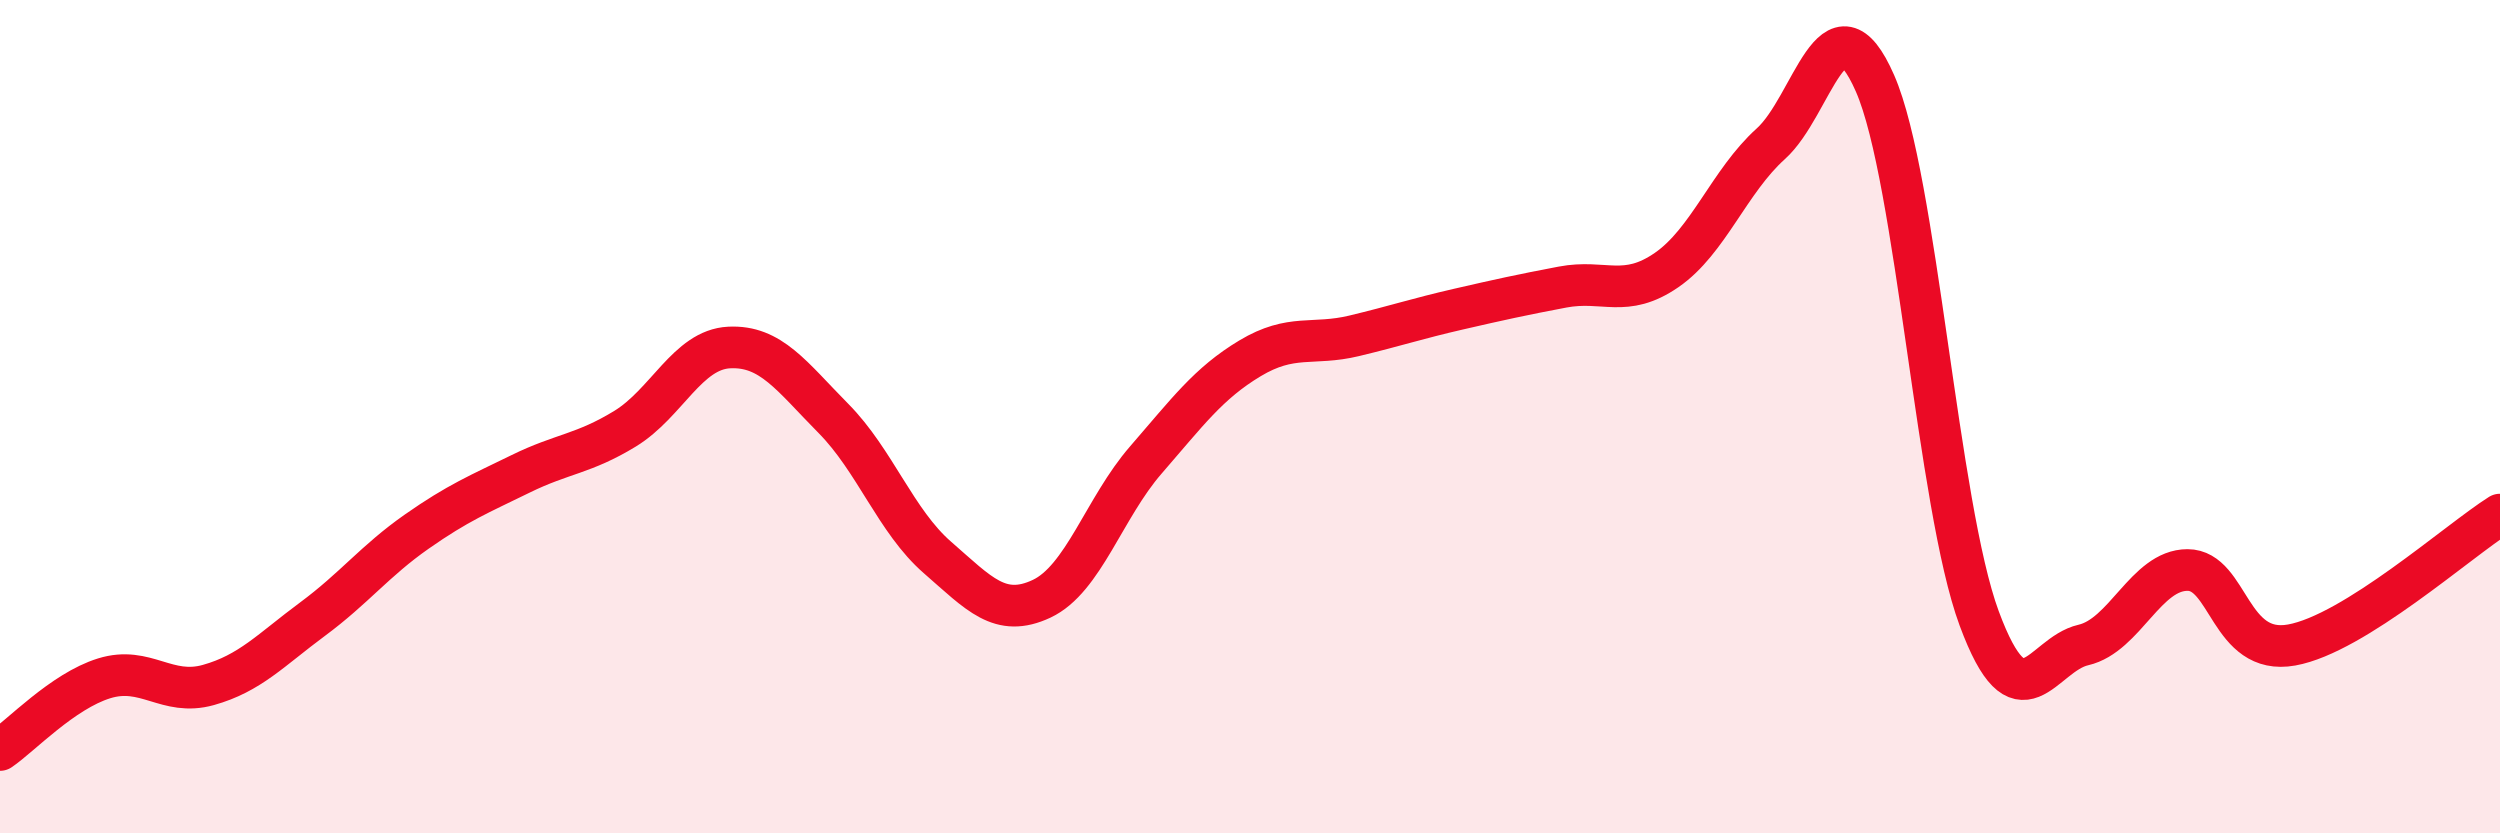
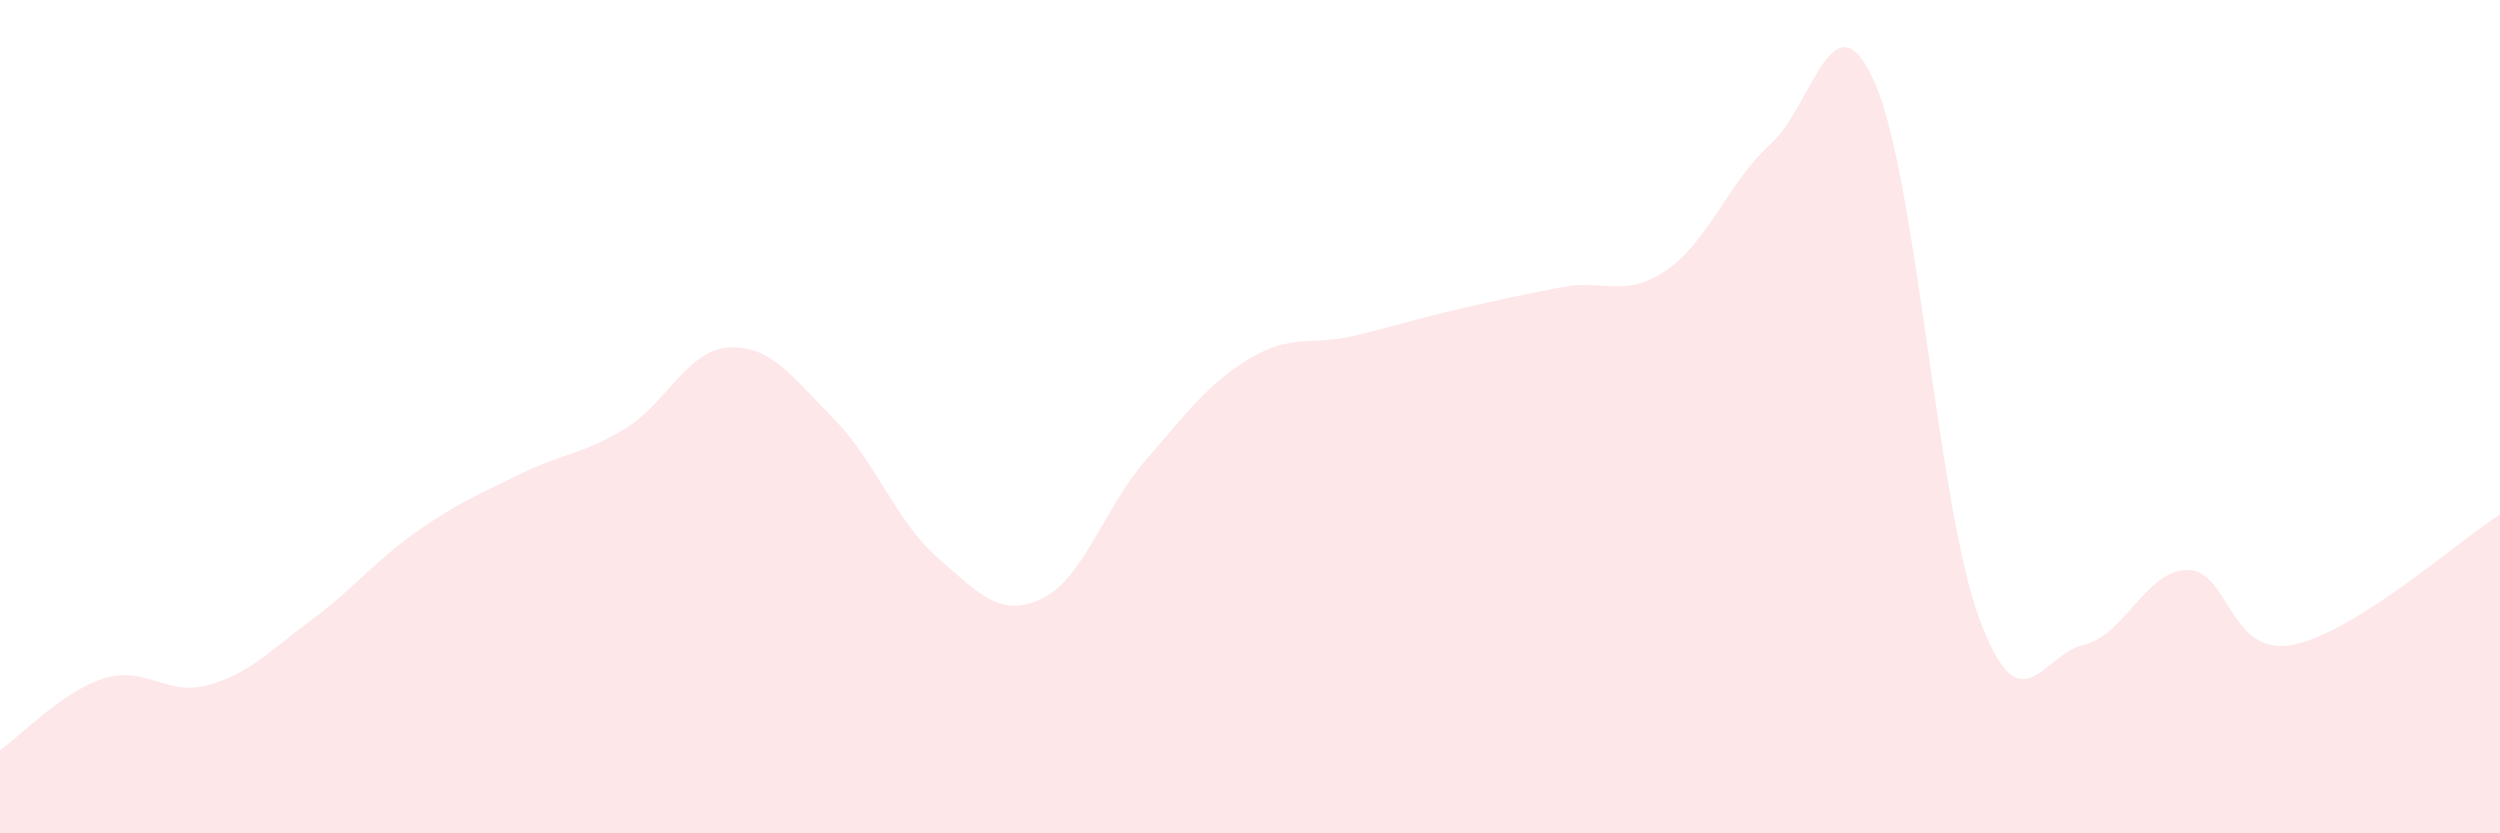
<svg xmlns="http://www.w3.org/2000/svg" width="60" height="20" viewBox="0 0 60 20">
  <path d="M 0,18 C 0.5,17.66 1.5,16.59 2.5,16.28 C 3.5,15.97 4,16.72 5,16.44 C 6,16.16 6.5,15.6 7.5,14.86 C 8.5,14.12 9,13.46 10,12.76 C 11,12.06 11.5,11.86 12.5,11.37 C 13.5,10.88 14,10.9 15,10.29 C 16,9.68 16.5,8.39 17.5,8.34 C 18.5,8.29 19,9.03 20,10.04 C 21,11.05 21.5,12.51 22.5,13.38 C 23.5,14.25 24,14.84 25,14.37 C 26,13.9 26.5,12.19 27.5,11.04 C 28.5,9.89 29,9.2 30,8.6 C 31,8 31.5,8.3 32.5,8.06 C 33.5,7.82 34,7.65 35,7.42 C 36,7.19 36.5,7.08 37.5,6.89 C 38.5,6.7 39,7.17 40,6.48 C 41,5.79 41.5,4.35 42.5,3.45 C 43.5,2.55 44,-0.28 45,2 C 46,4.28 46.5,12.14 47.5,14.84 C 48.5,17.54 49,15.71 50,15.48 C 51,15.25 51.5,13.68 52.5,13.68 C 53.5,13.68 53.5,15.75 55,15.48 C 56.5,15.21 59,12.98 60,12.35L60 20L0 20Z" fill="#EB0A25" opacity="0.1" stroke-linecap="round" stroke-linejoin="round" />
-   <path d="M 0,18 C 0.5,17.66 1.5,16.59 2.5,16.28 C 3.5,15.97 4,16.72 5,16.44 C 6,16.16 6.5,15.6 7.5,14.86 C 8.5,14.12 9,13.46 10,12.76 C 11,12.06 11.5,11.86 12.5,11.37 C 13.5,10.88 14,10.9 15,10.29 C 16,9.68 16.5,8.39 17.5,8.34 C 18.5,8.29 19,9.03 20,10.04 C 21,11.05 21.5,12.51 22.5,13.38 C 23.5,14.25 24,14.84 25,14.37 C 26,13.9 26.5,12.19 27.5,11.04 C 28.5,9.89 29,9.2 30,8.6 C 31,8 31.5,8.3 32.5,8.06 C 33.5,7.82 34,7.65 35,7.42 C 36,7.19 36.5,7.08 37.5,6.89 C 38.5,6.7 39,7.17 40,6.48 C 41,5.79 41.5,4.35 42.5,3.45 C 43.5,2.55 44,-0.28 45,2 C 46,4.28 46.5,12.14 47.5,14.84 C 48.5,17.54 49,15.71 50,15.48 C 51,15.25 51.5,13.68 52.5,13.68 C 53.5,13.68 53.5,15.75 55,15.48 C 56.5,15.21 59,12.98 60,12.35" stroke="#EB0A25" stroke-width="1" fill="none" stroke-linecap="round" stroke-linejoin="round" />
</svg>